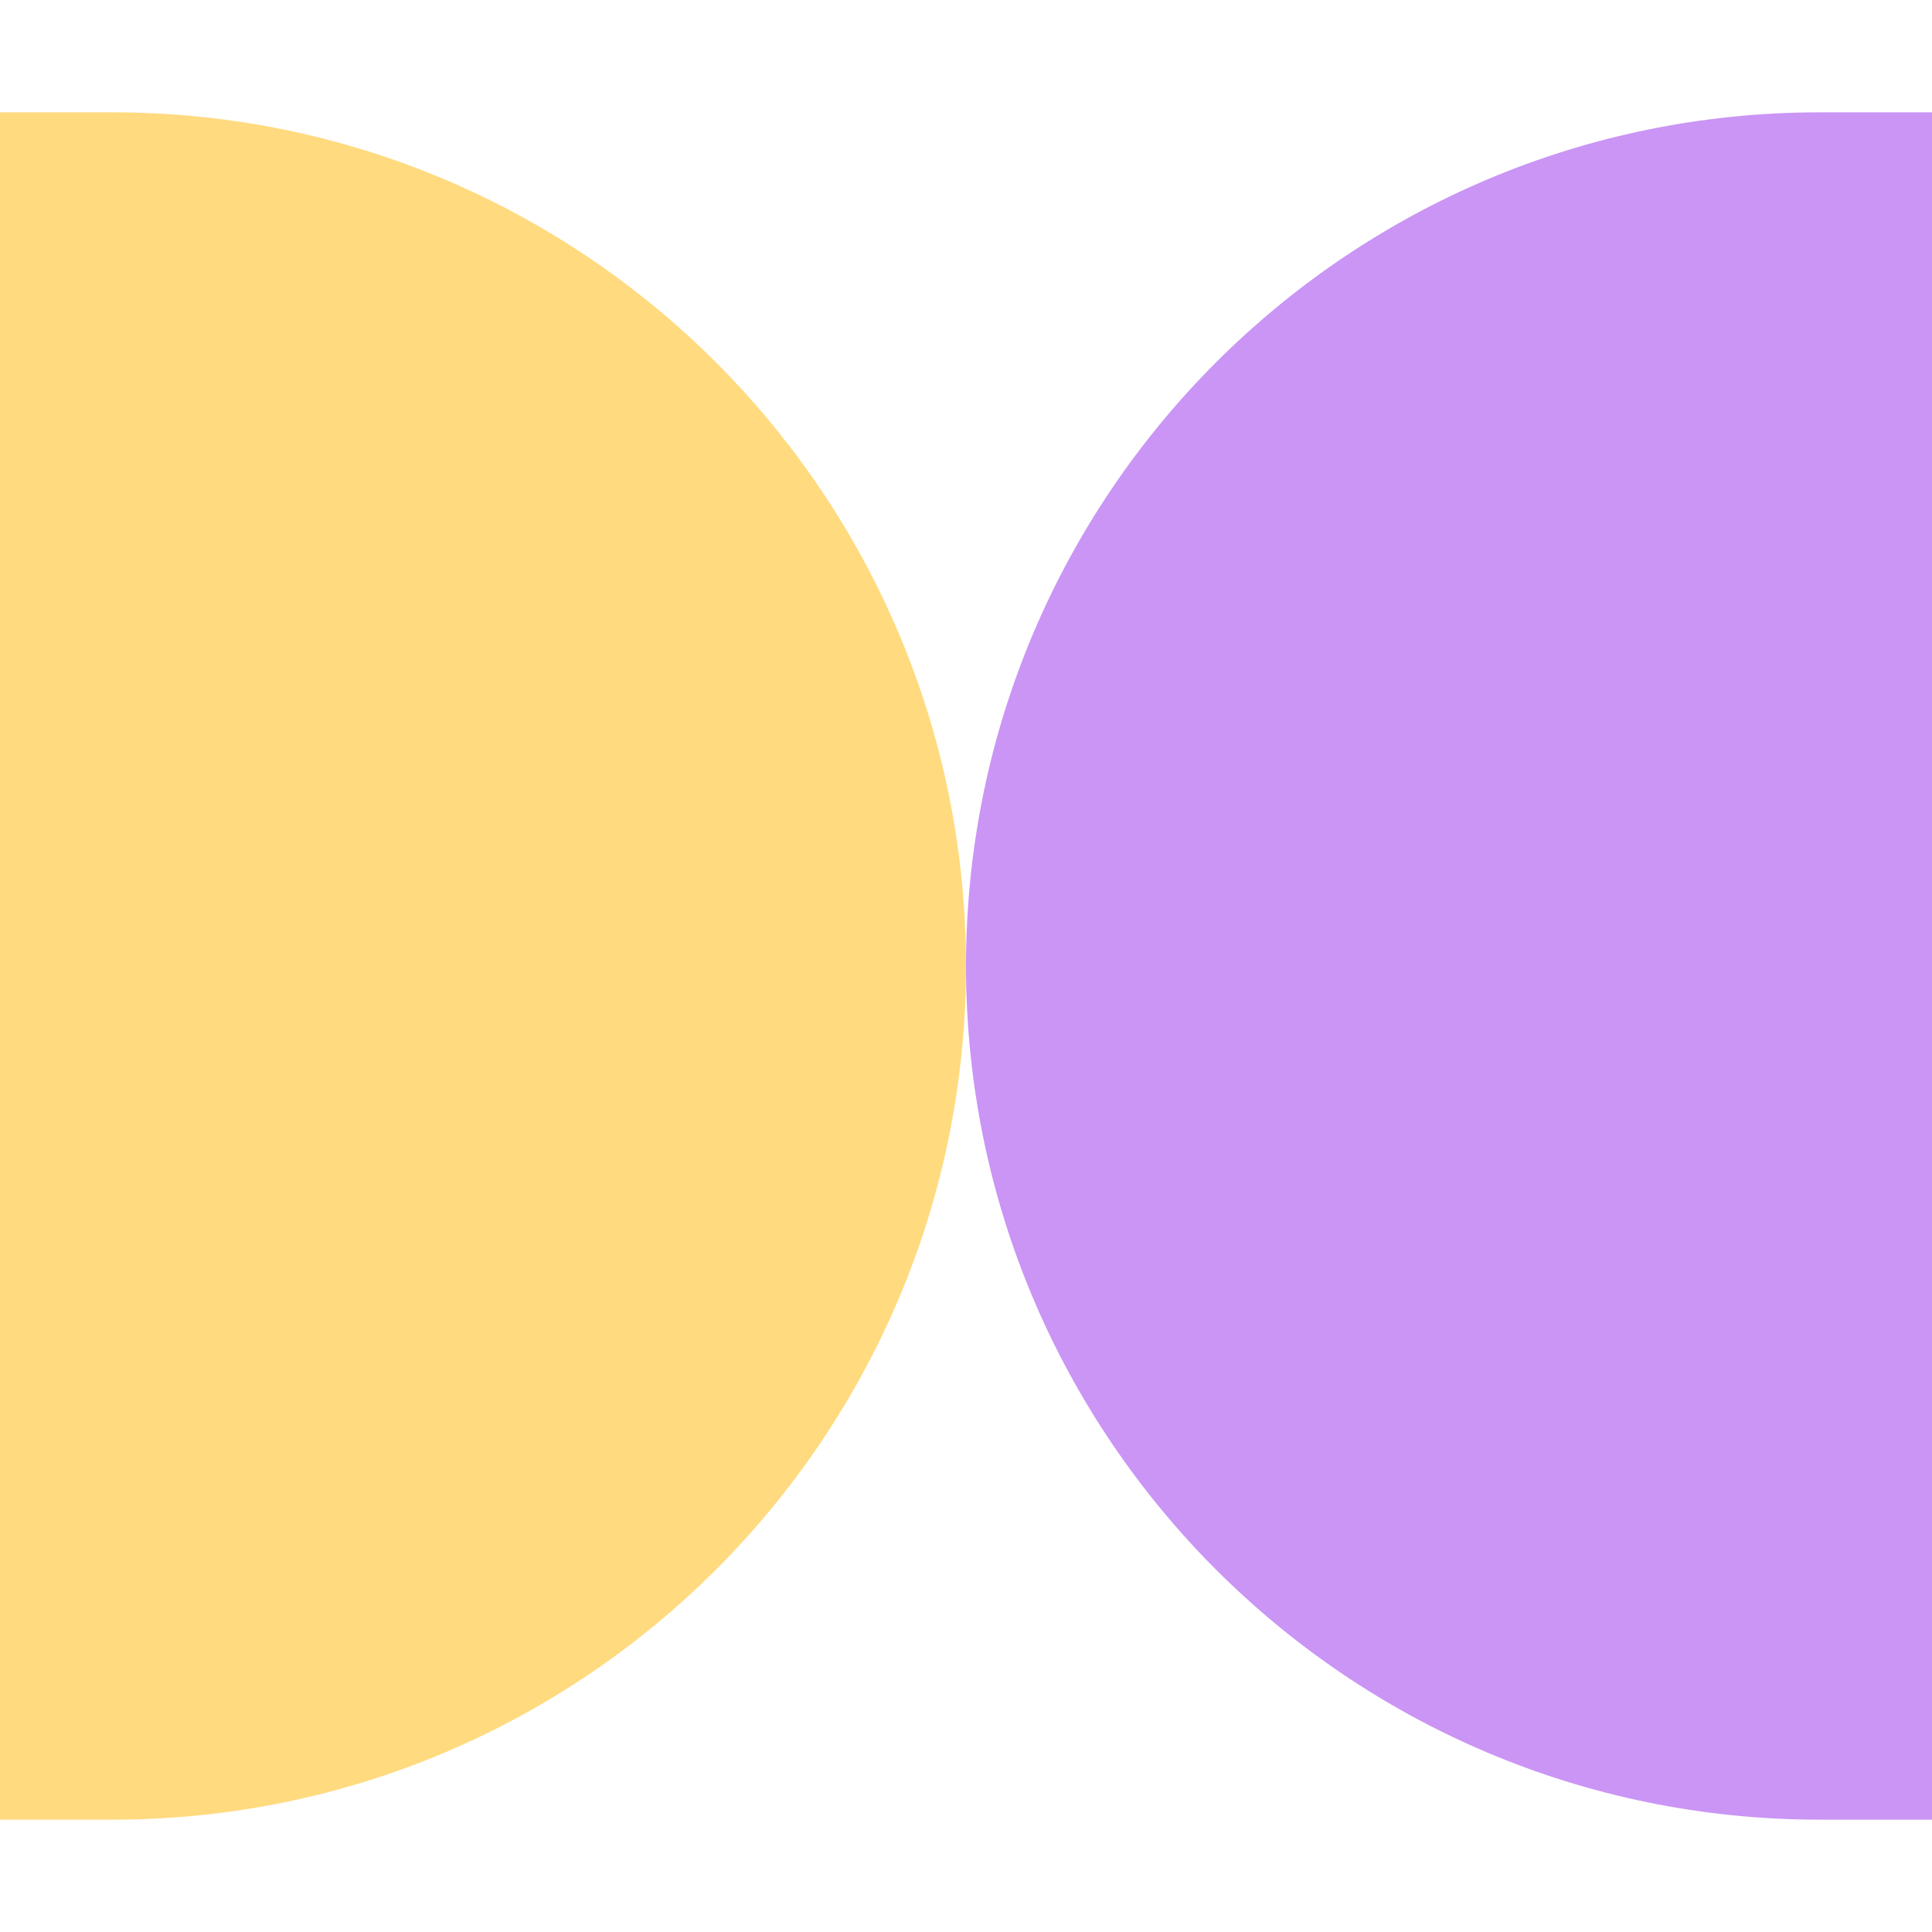
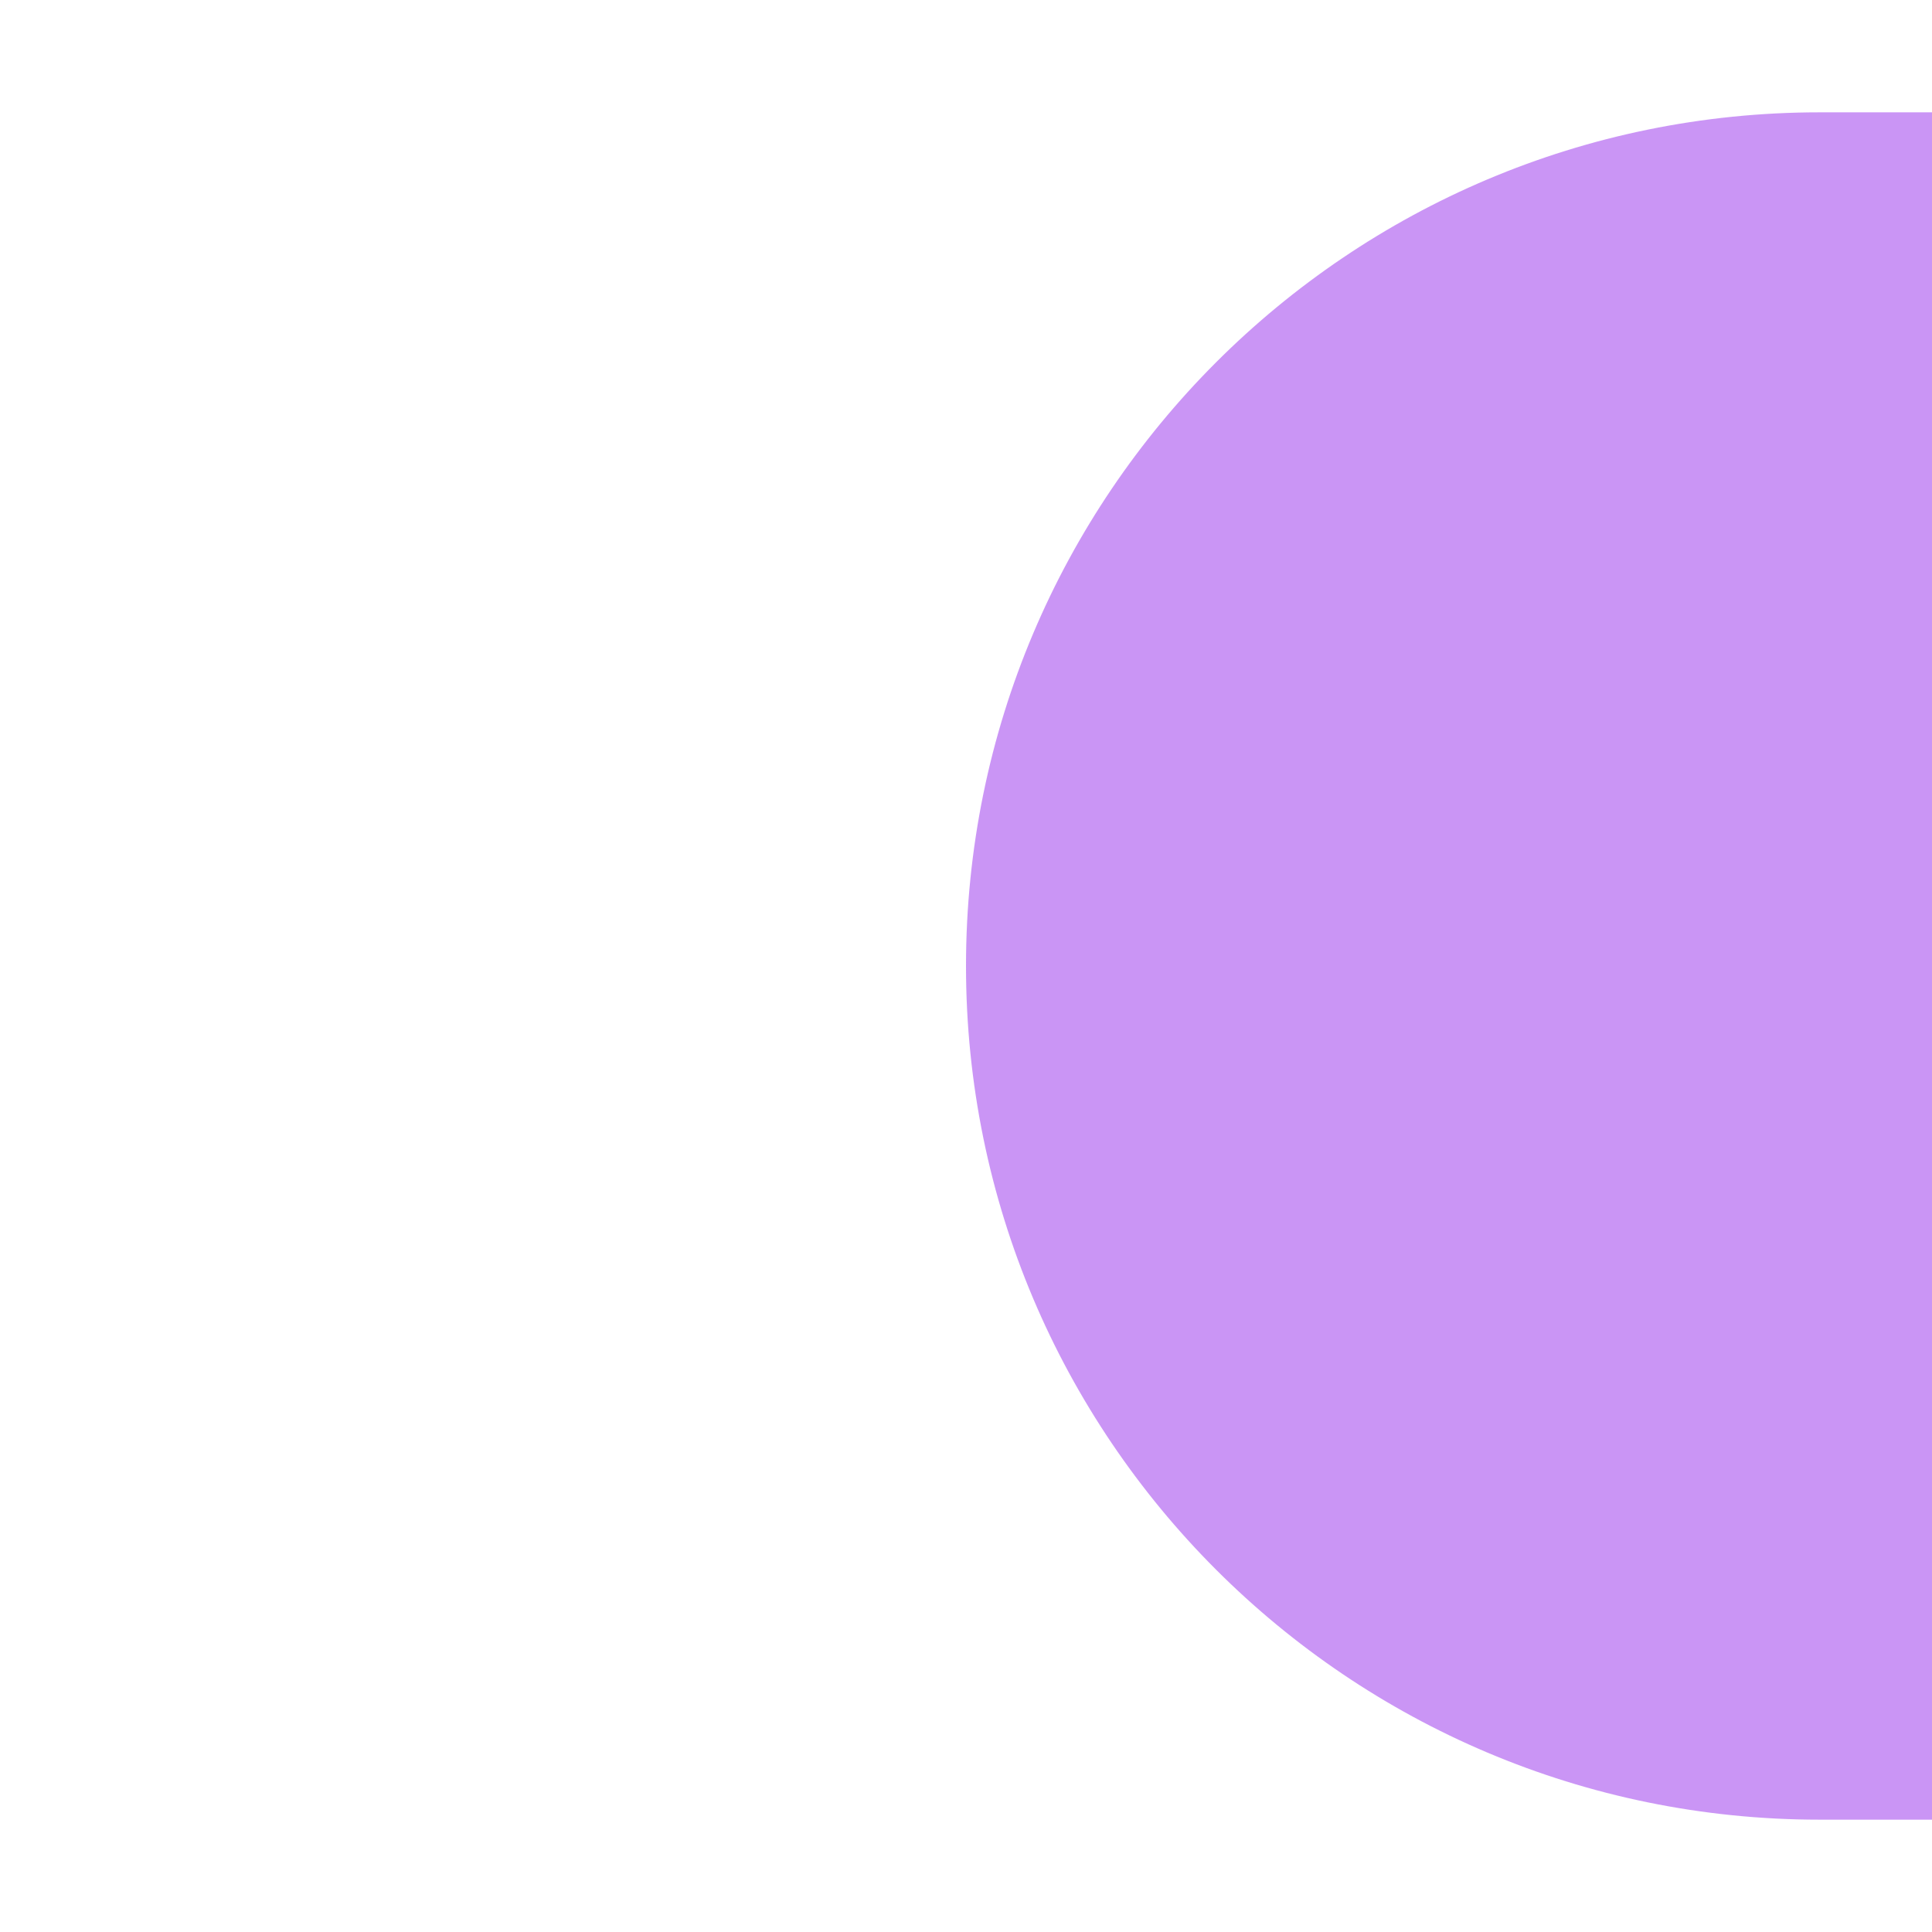
<svg xmlns="http://www.w3.org/2000/svg" width="64" height="64" viewBox="0 0 64 64" fill="none">
-   <path opacity="0.5" d="M3.721 3.721C19.339 3.721 32 16.382 32 32C32 47.618 19.339 60.279 3.721 60.279H0L2.47224e-06 3.721L3.721 3.721Z" fill="#FFB600" />
  <path opacity="0.5" d="M60.279 60.279C44.661 60.279 32 47.618 32 32C32 16.382 44.661 3.721 60.279 3.721L64 3.721L64 60.279L60.279 60.279Z" fill="#972DED" />
</svg>